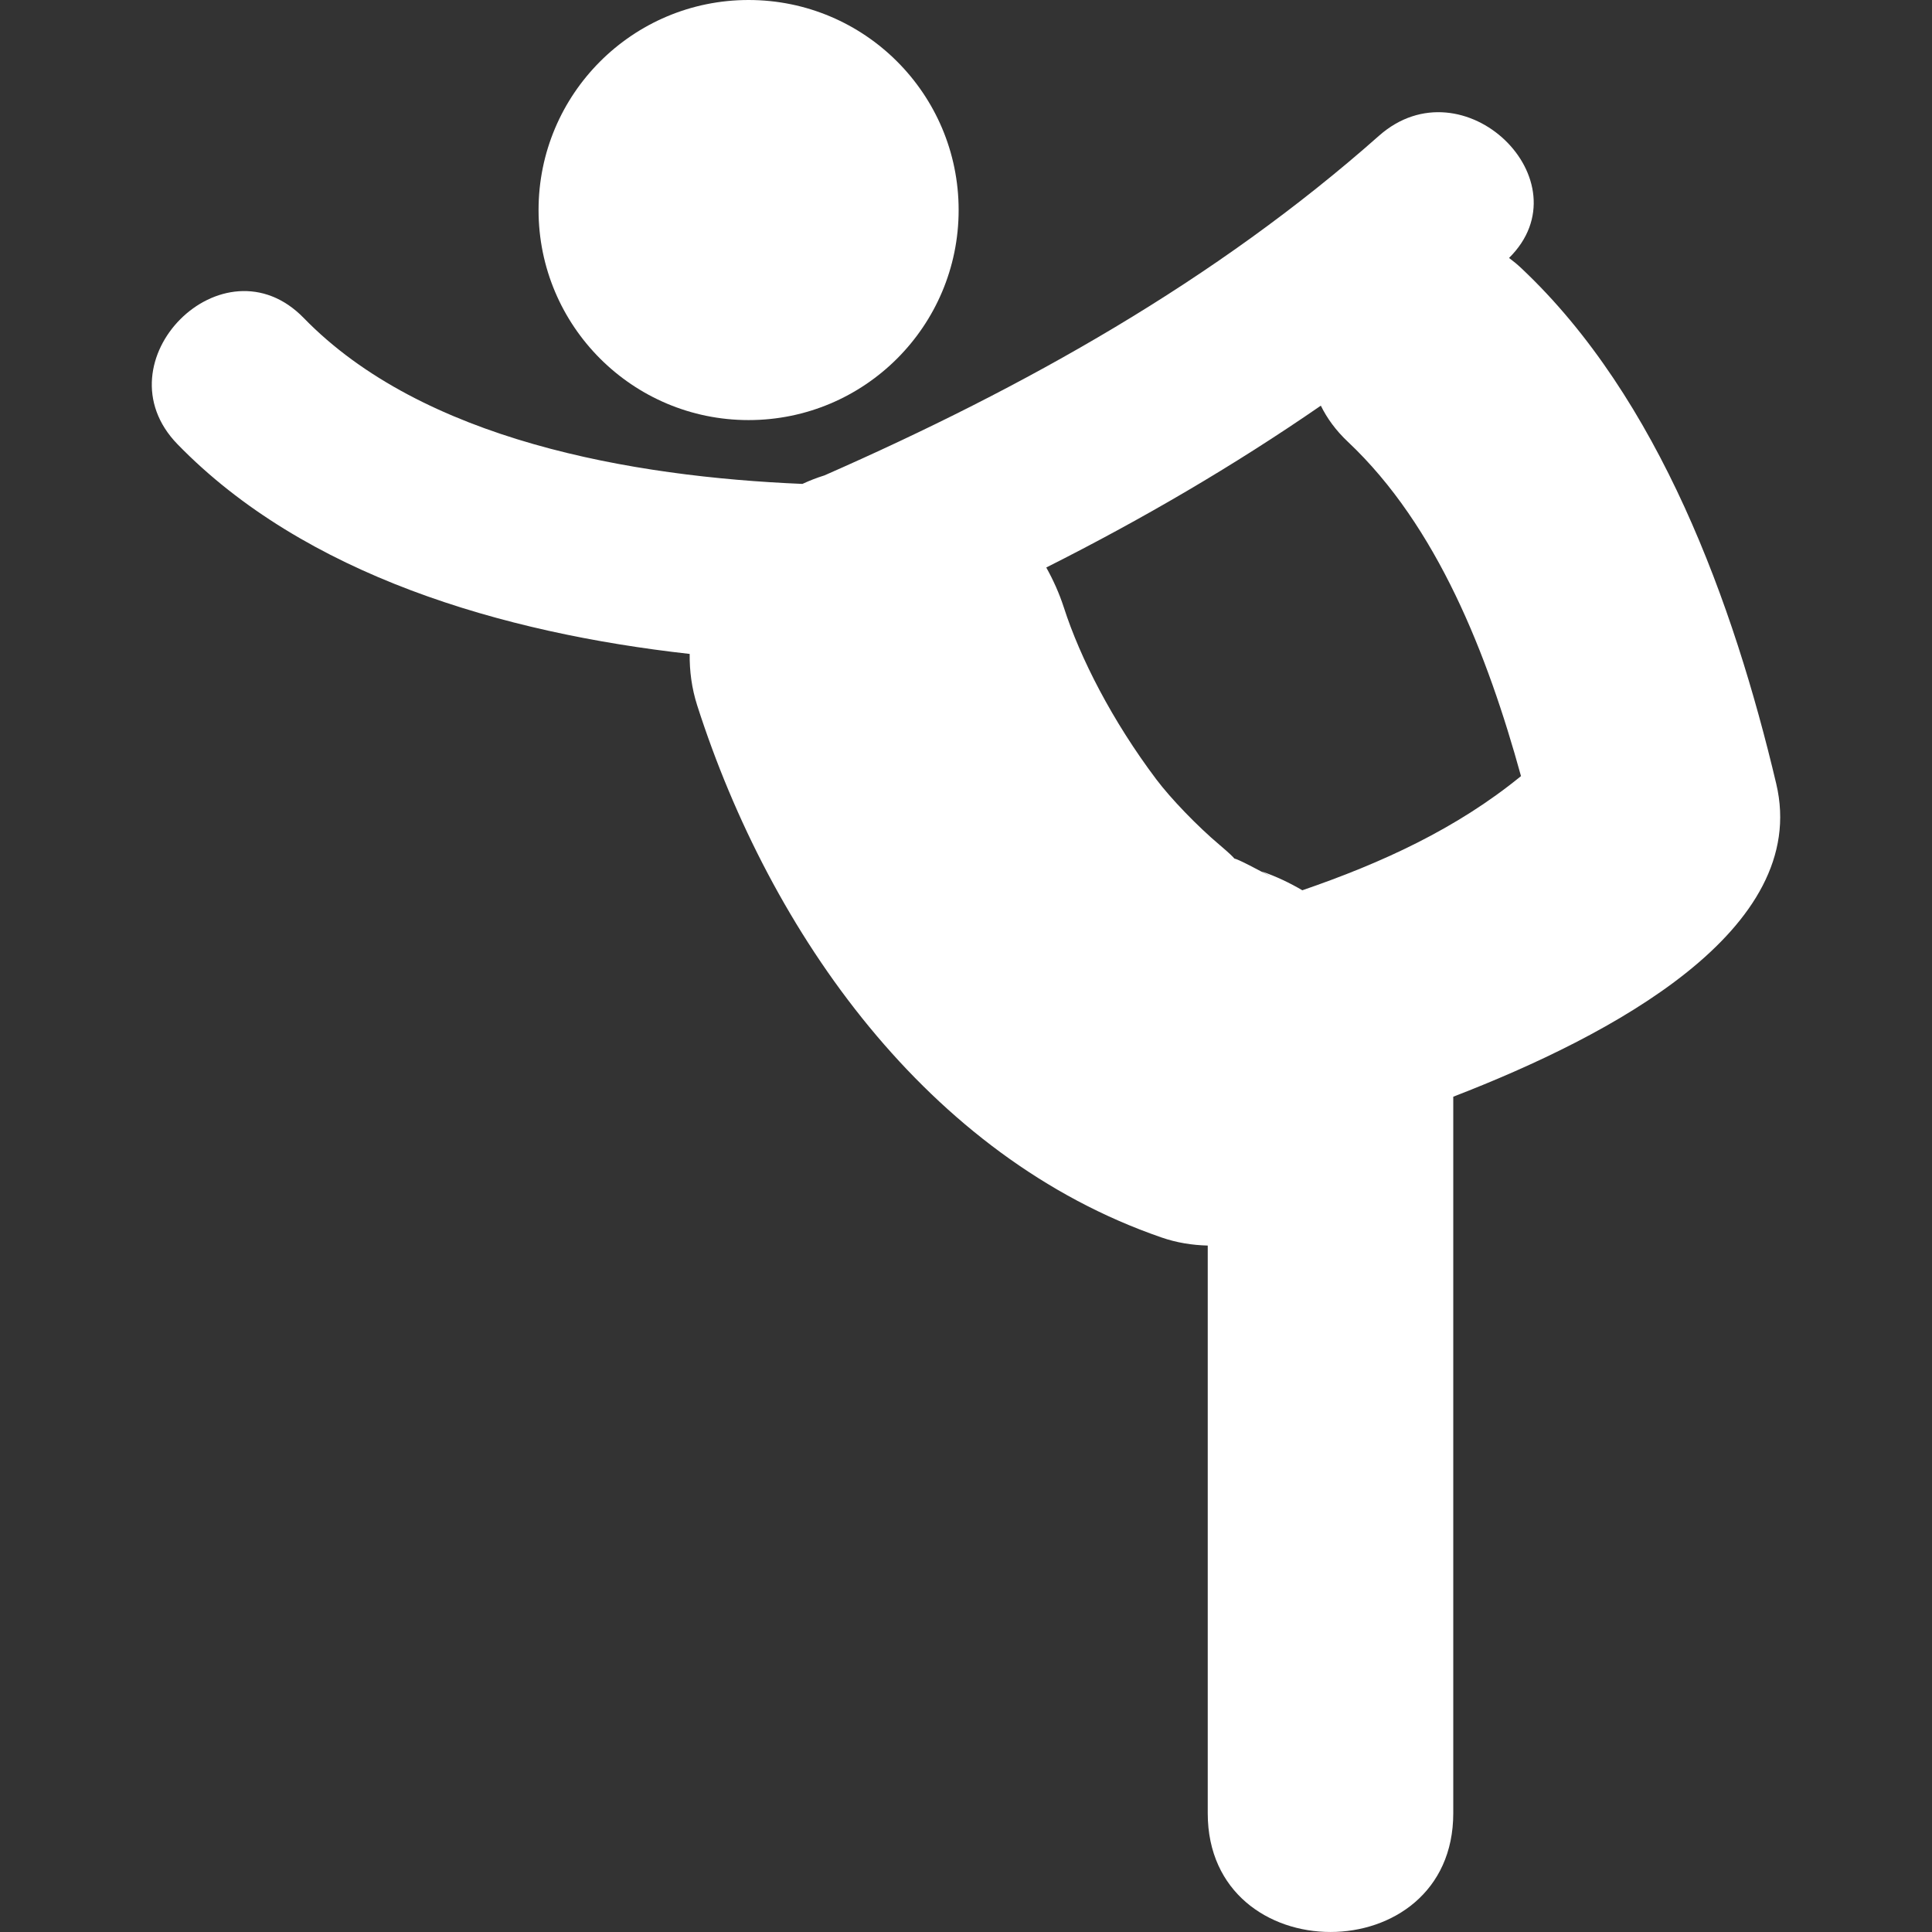
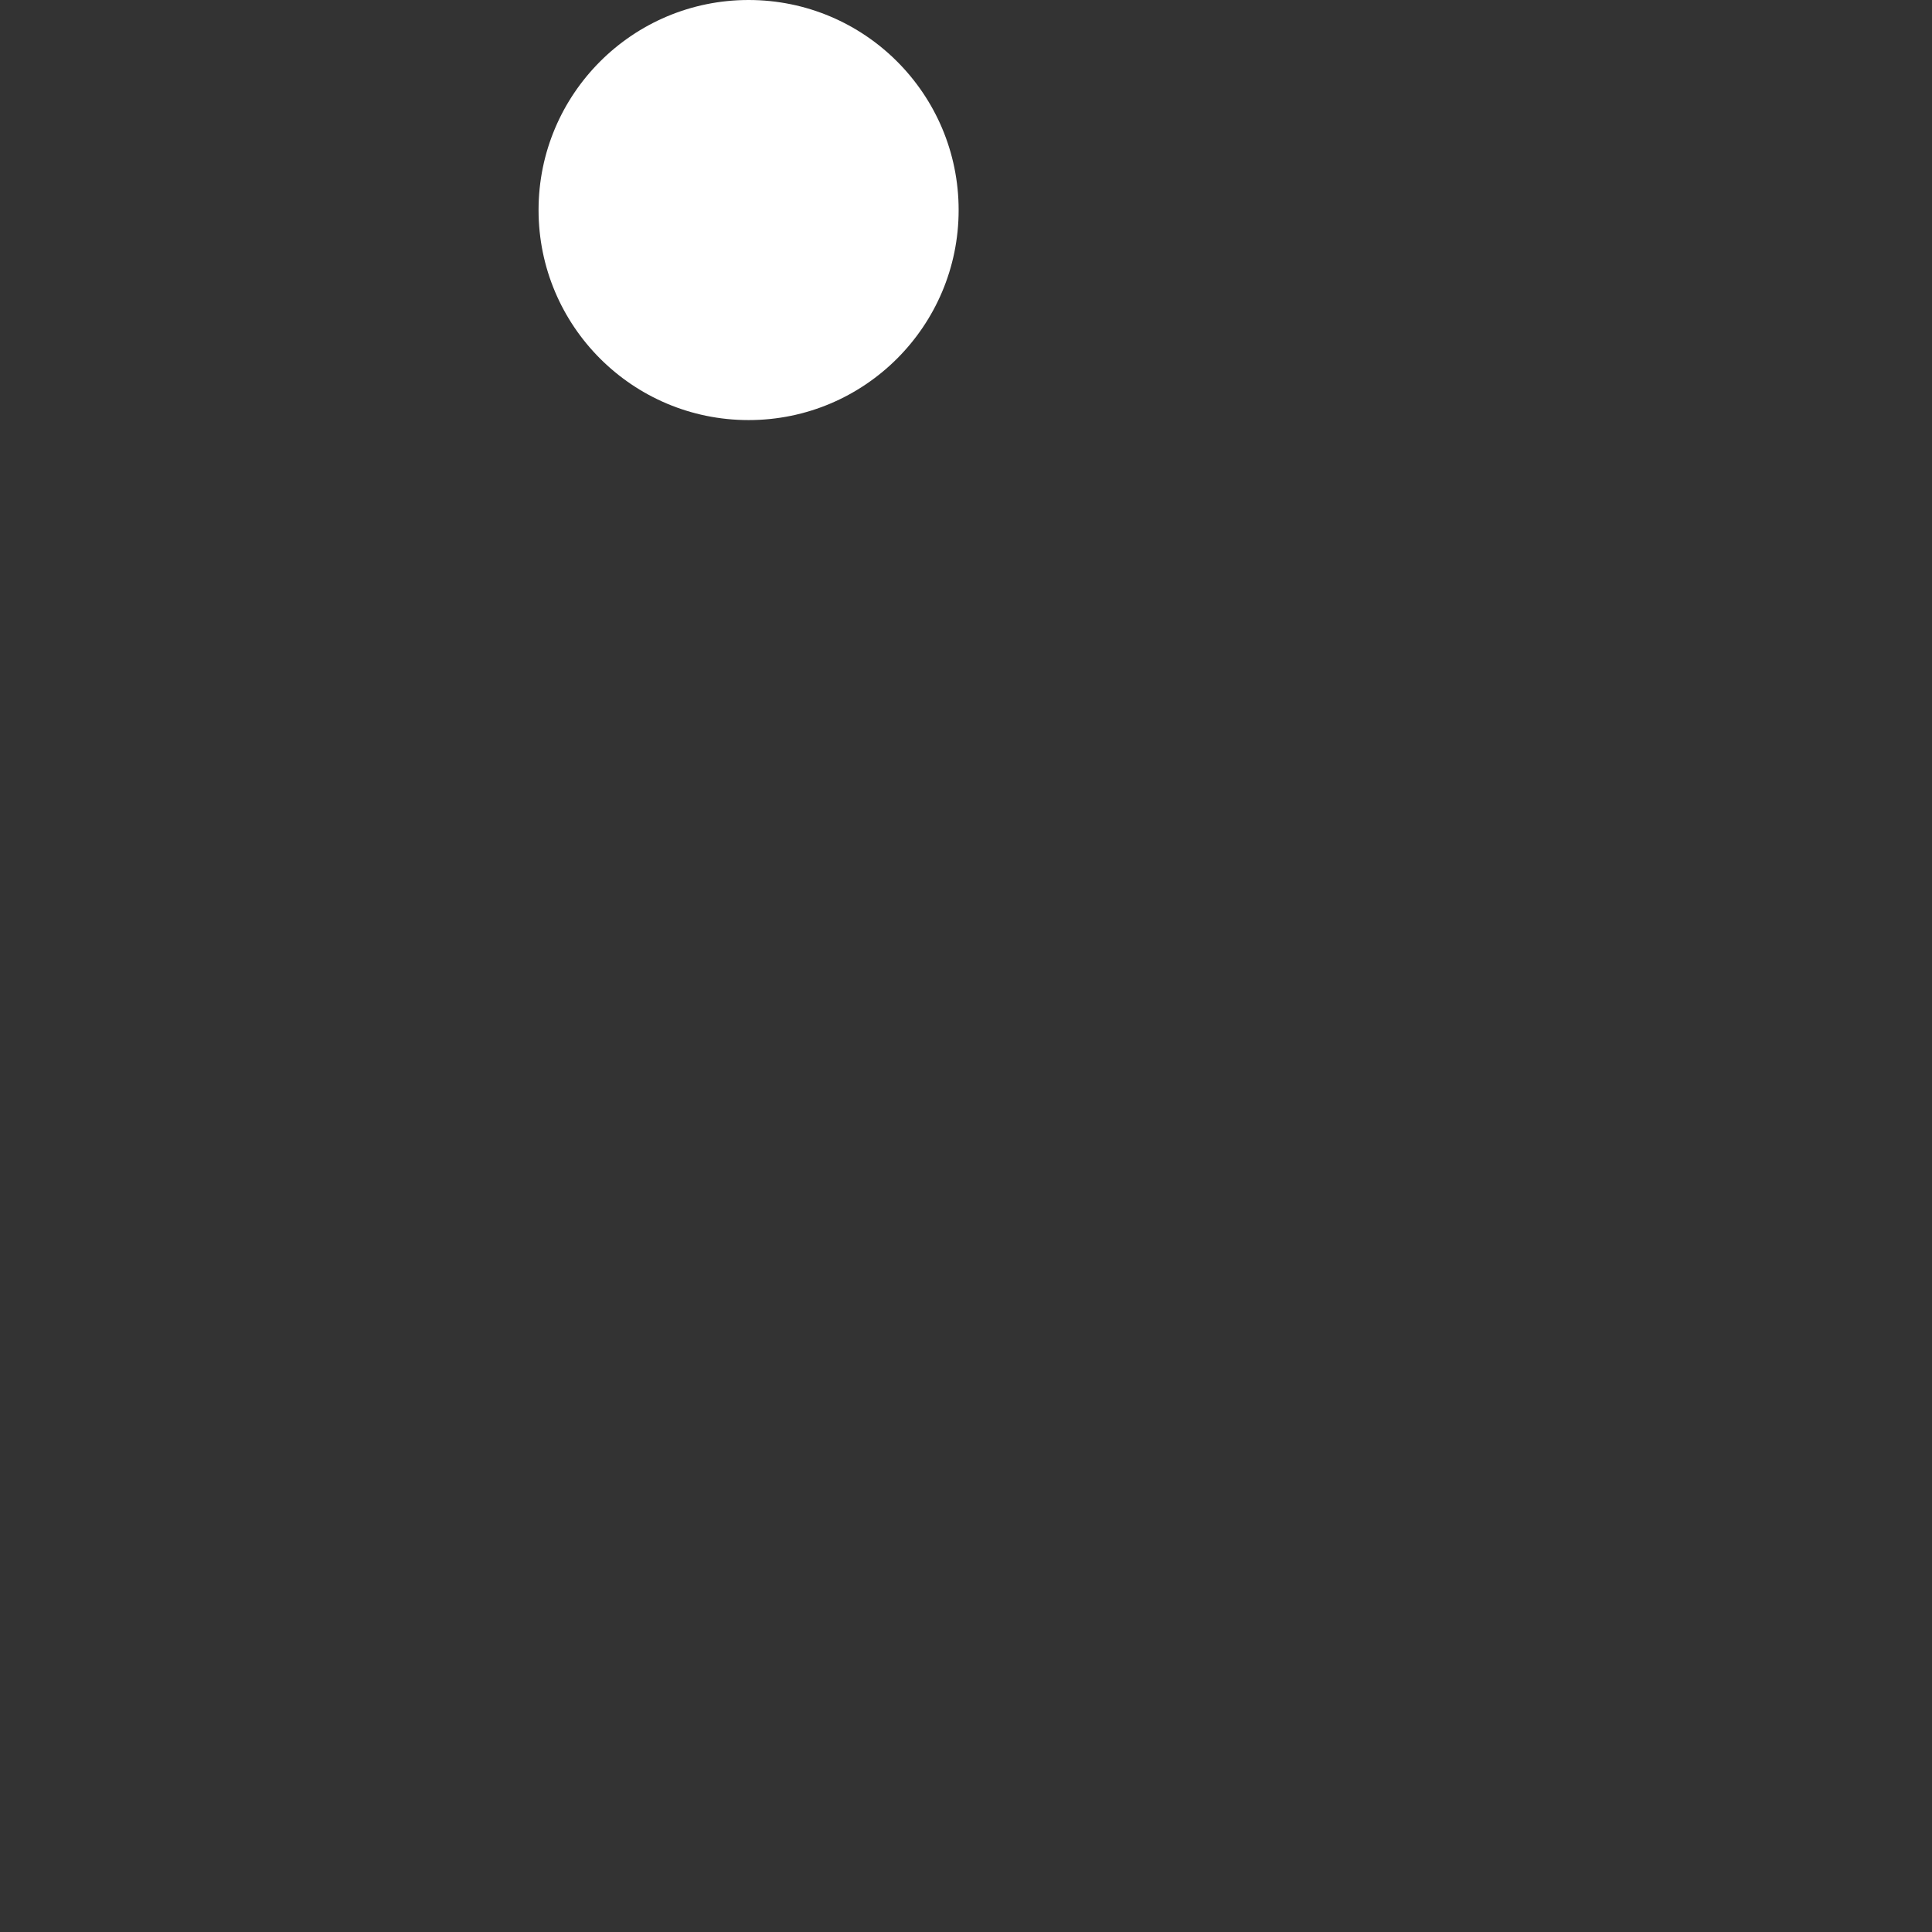
<svg xmlns="http://www.w3.org/2000/svg" width="512" height="512" viewBox="0 0 512 512" fill="none">
  <rect x="0" y="0" width="512" height="512" fill="#333333" stroke="none" />
-   <path d="M470.722 207.702C459.433 159.947 439.705 105.479 403.213 71.118C402.142 70.101 401.036 69.198 399.913 68.358C420.526 48.011 387.828 16.172 365.446 35.979C322 74.462 271.415 102.727 218.486 125.985C216.486 126.604 214.54 127.365 212.647 128.241C167.423 126.348 112.034 116.696 80.496 84.273C59.193 62.369 25.762 95.862 47.047 117.731C80.77 152.419 133.089 167.75 182.772 173.297C182.719 177.853 183.32 182.444 184.771 186.965C204.172 247.432 245.875 306.572 307.775 327.928C311.836 329.343 315.967 329.98 320.063 330.086C320.063 380.247 320.063 430.39 320.063 480.532C320.063 522.483 385.13 522.483 385.13 480.532C385.13 417.235 385.13 353.919 385.13 290.639C427.099 274.432 479.896 246.415 470.722 207.702ZM345.134 235.931C341.755 233.95 338.172 232.242 334.359 230.933C338.022 232.941 337.119 232.49 331.608 229.579C328.742 228.093 327.565 227.615 327.114 227.518C326.804 227.111 325.831 226.138 323.23 223.935C317.338 218.972 310.27 211.638 306.43 206.534C294.779 191.052 286.242 174.394 281.916 160.938C280.704 157.214 279.121 153.702 277.272 150.393C302.502 137.698 326.848 123.508 350.036 107.504C351.663 110.822 353.99 114.06 357.228 117.103C380.893 139.397 394.216 173.501 403.08 205.676C385.979 219.636 366.234 228.677 345.134 235.931Z" fill="white" />
  <path d="M198.386 111.326C229.128 111.326 254.049 86.405 254.049 55.663C254.049 24.921 229.128 0 198.386 0C167.644 0 142.723 24.921 142.723 55.663C142.723 86.405 167.644 111.326 198.386 111.326Z" fill="white" />
</svg>